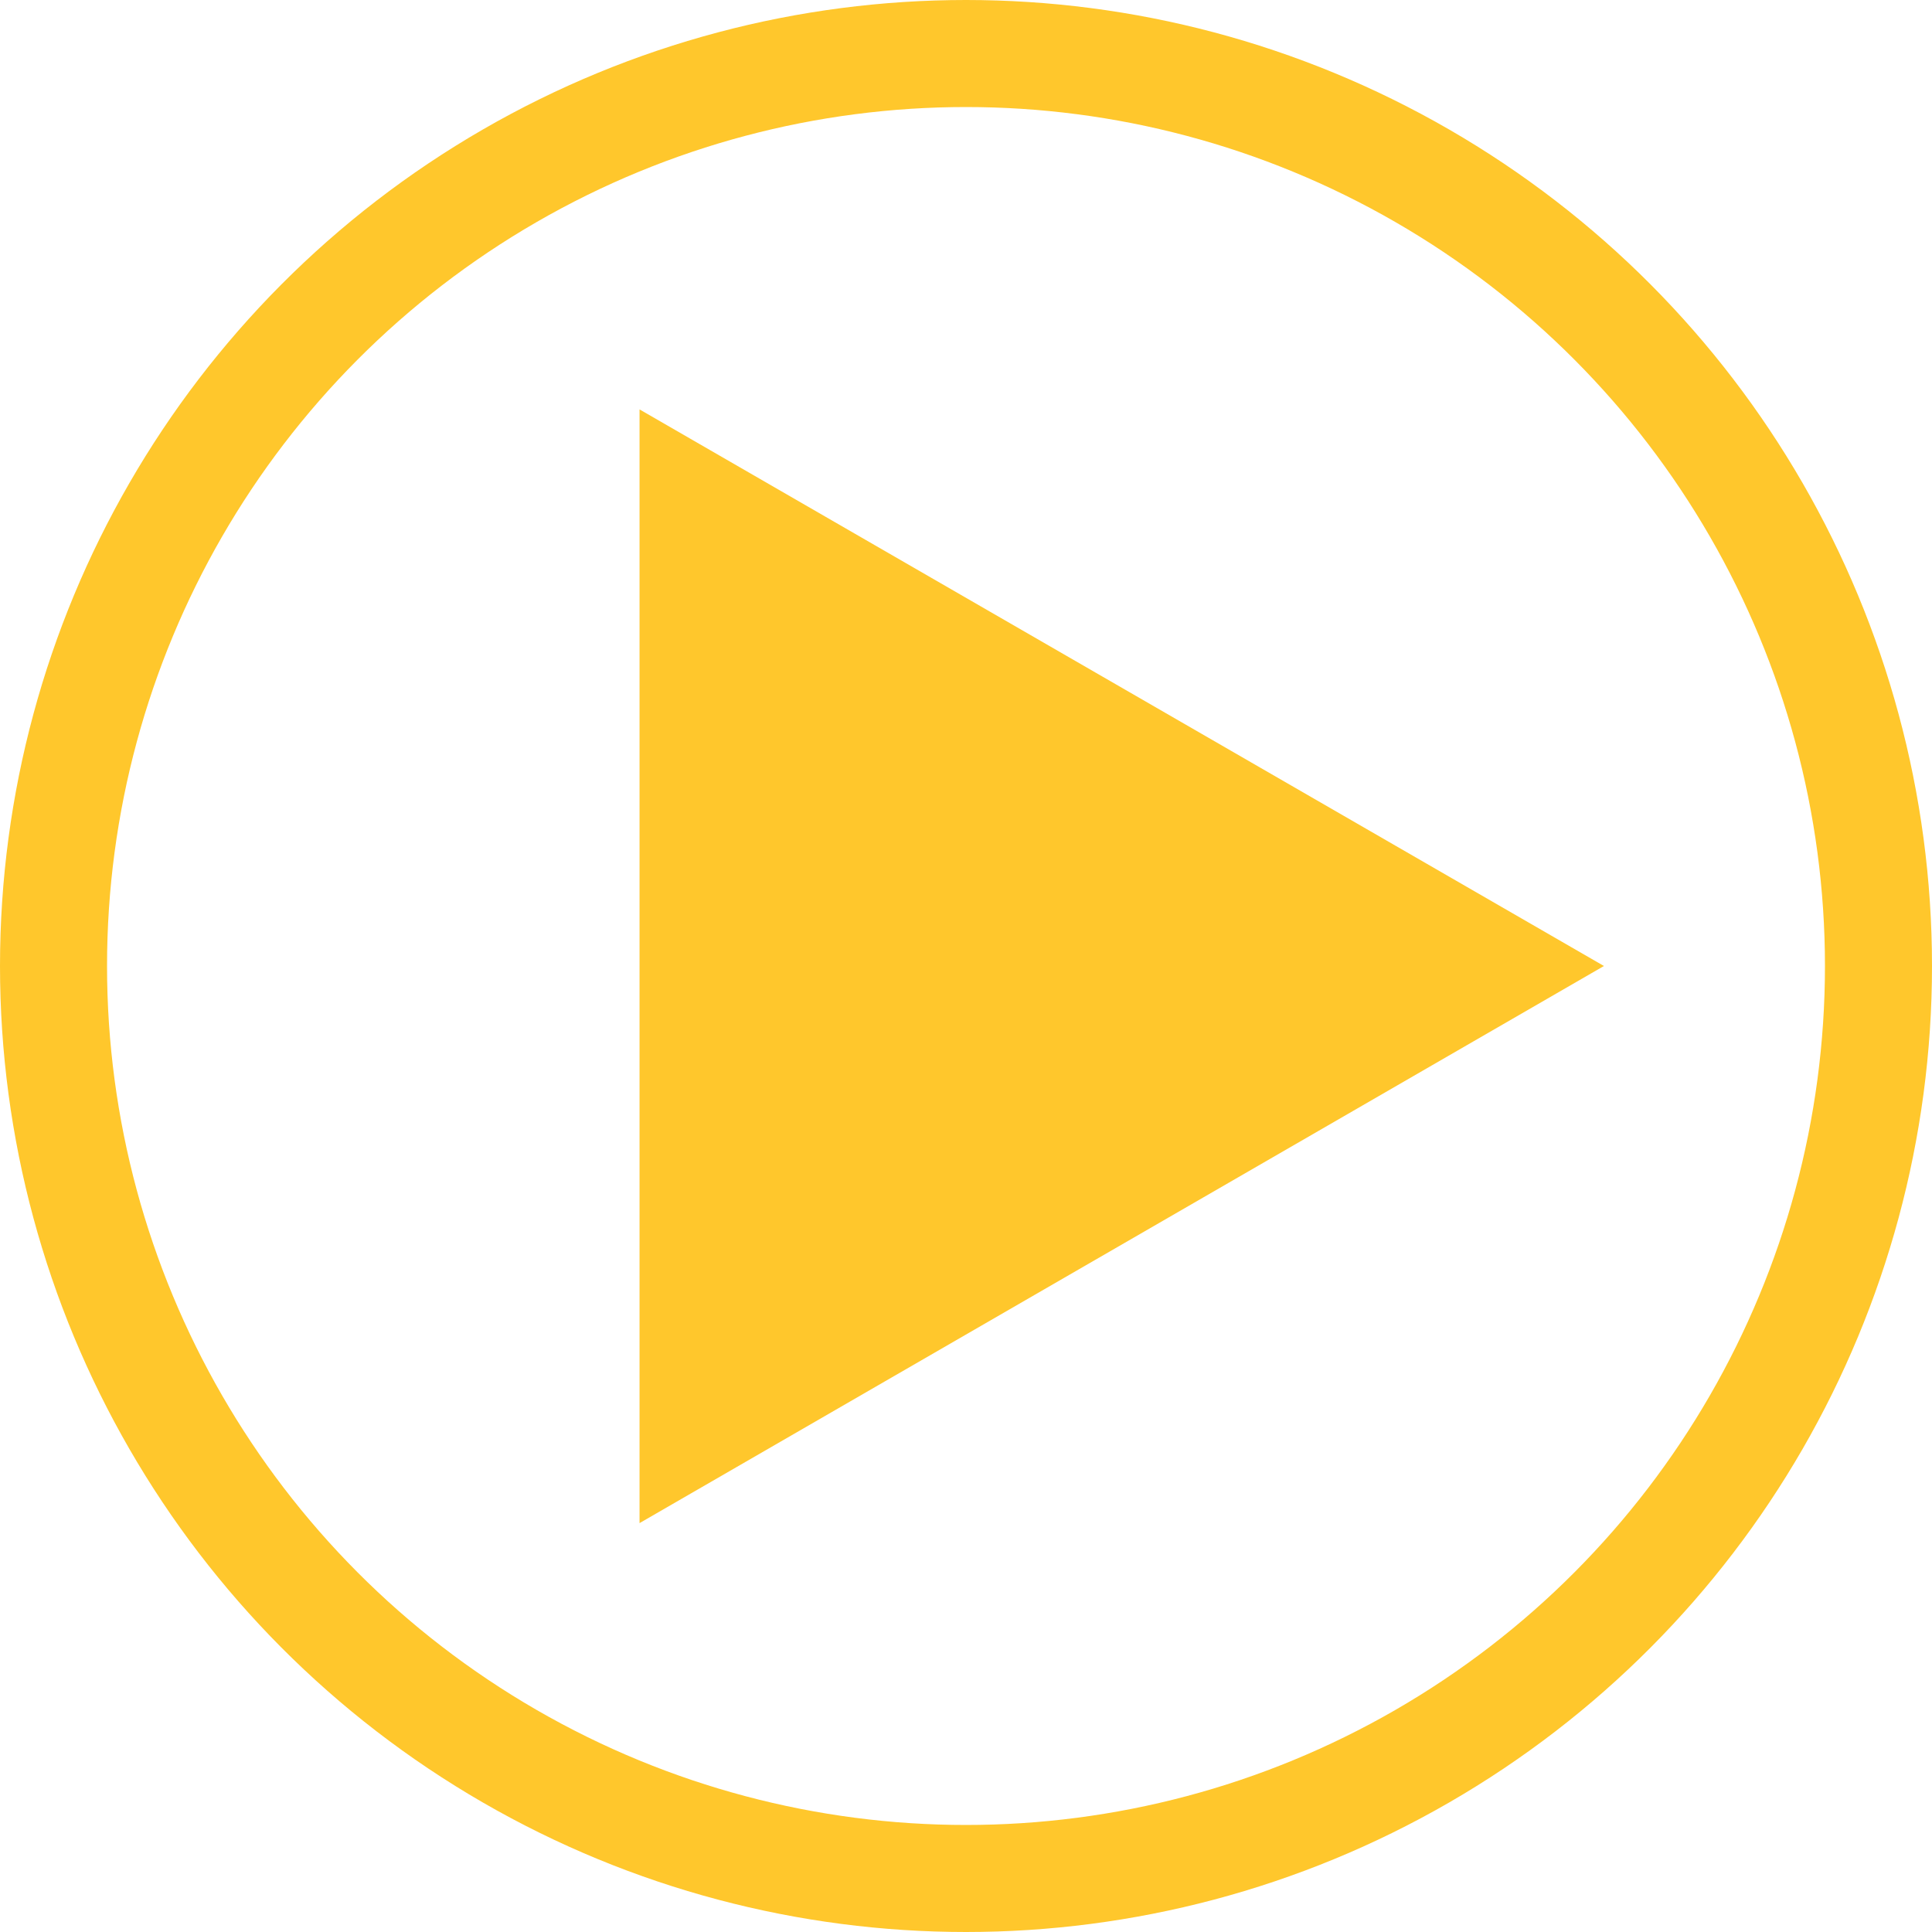
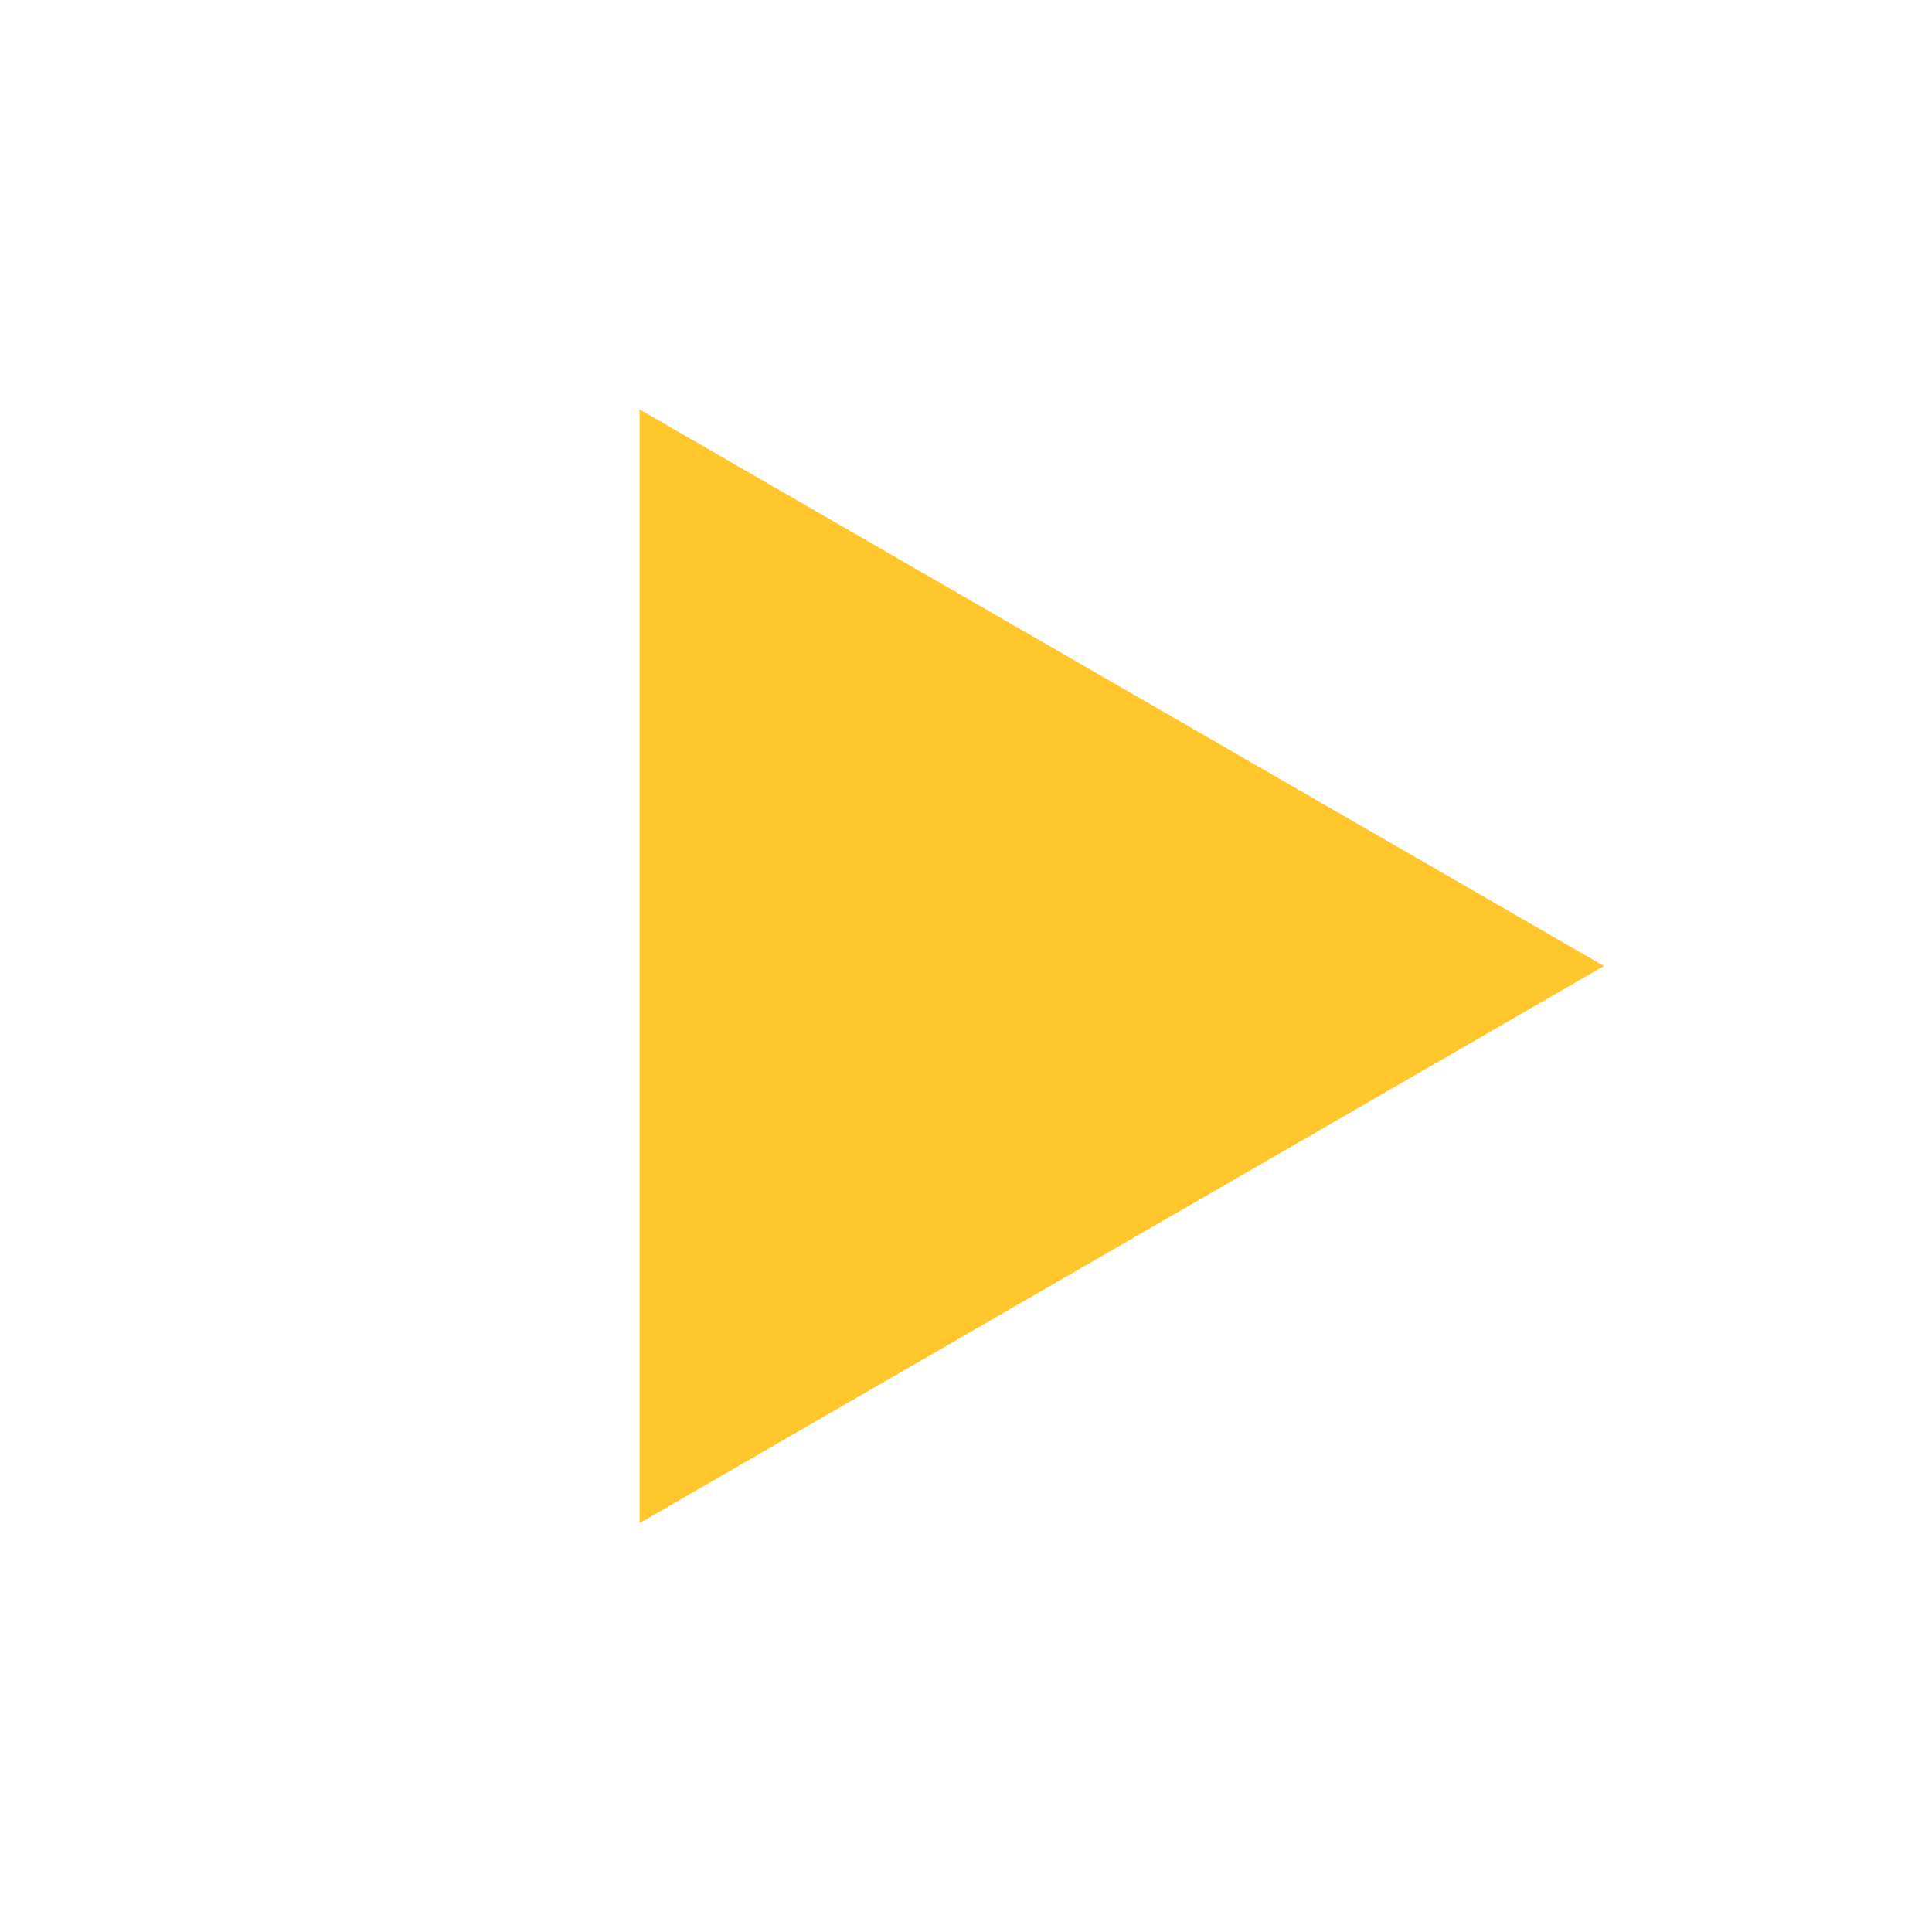
<svg xmlns="http://www.w3.org/2000/svg" id="Layer_2" data-name="Layer 2" width="36" height="36" viewBox="0 0 36.1 36.1">
  <defs>
    <style> .cls-1 { fill: #ffc72c; } .cls-2 { fill: none; stroke: #ffc72c; stroke-linecap: round; stroke-linejoin: round; stroke-width: 2px; } </style>
  </defs>
  <g id="Layer_1-2" data-name="Layer 1">
-     <circle class="cls-2" cx="18.05" cy="18.05" r="17.05" />
    <polygon class="cls-1" points="29.97 18.05 11.95 7.65 11.95 28.46 29.97 18.05" />
  </g>
</svg>